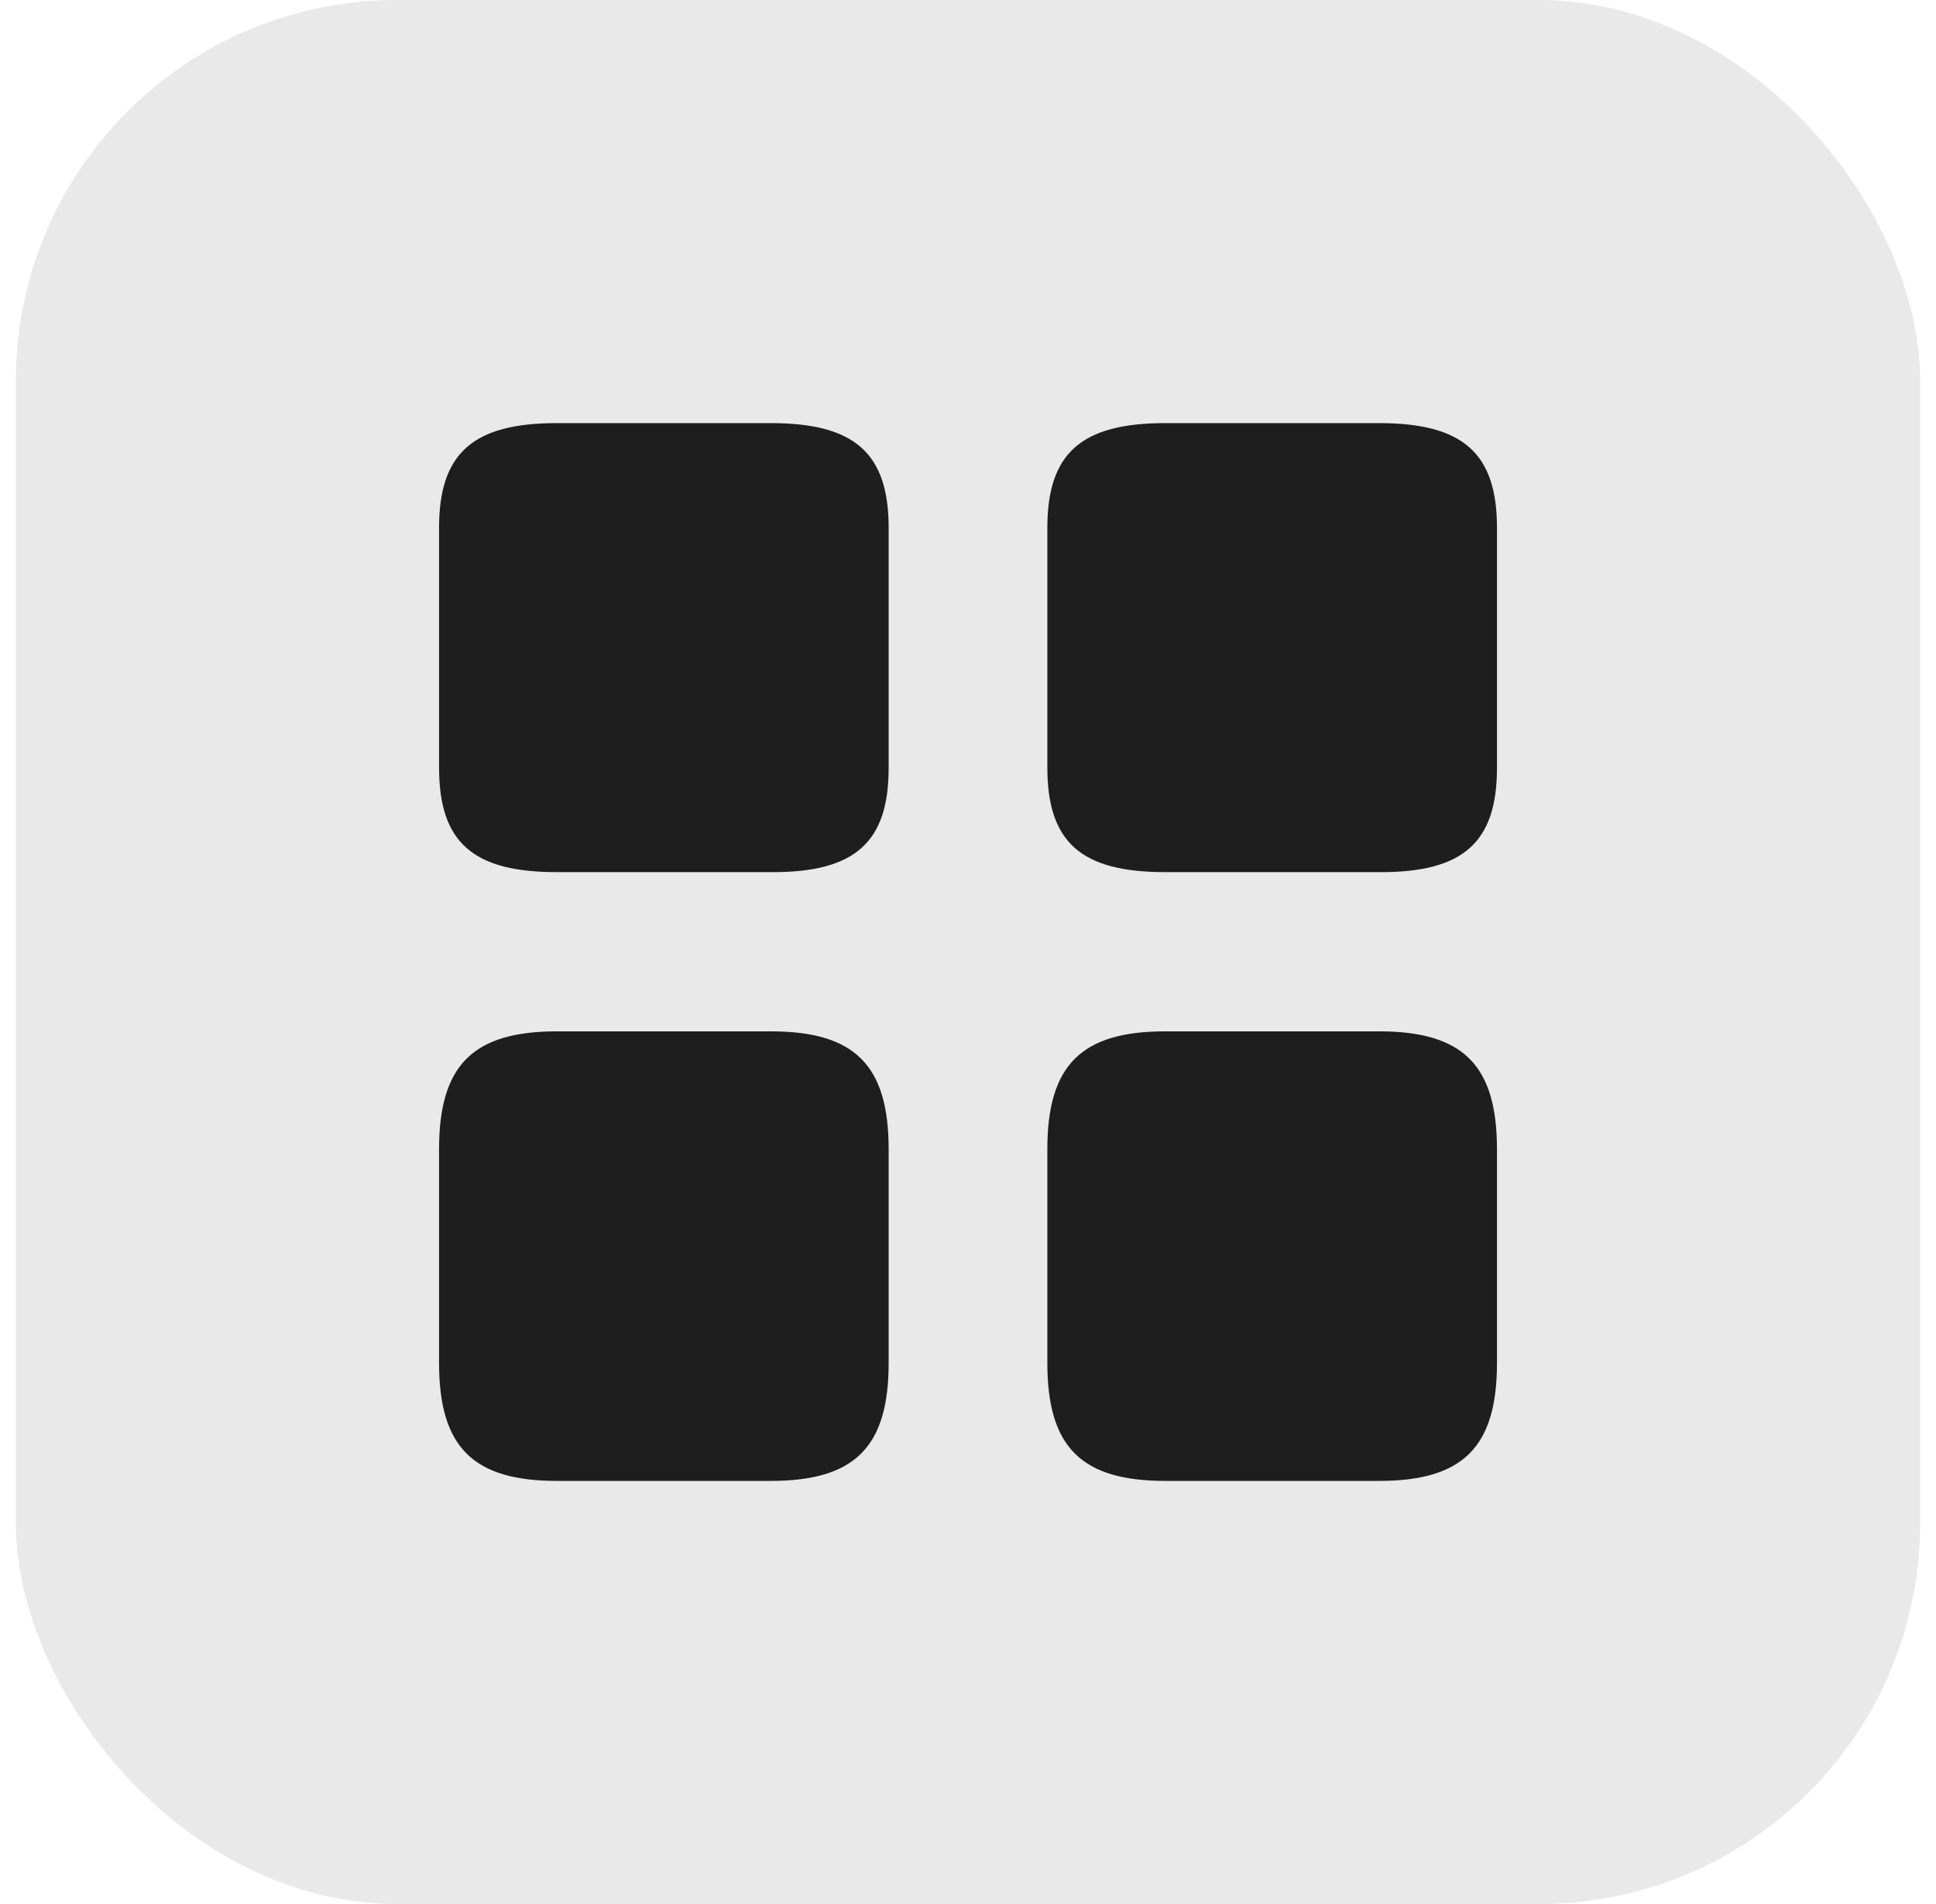
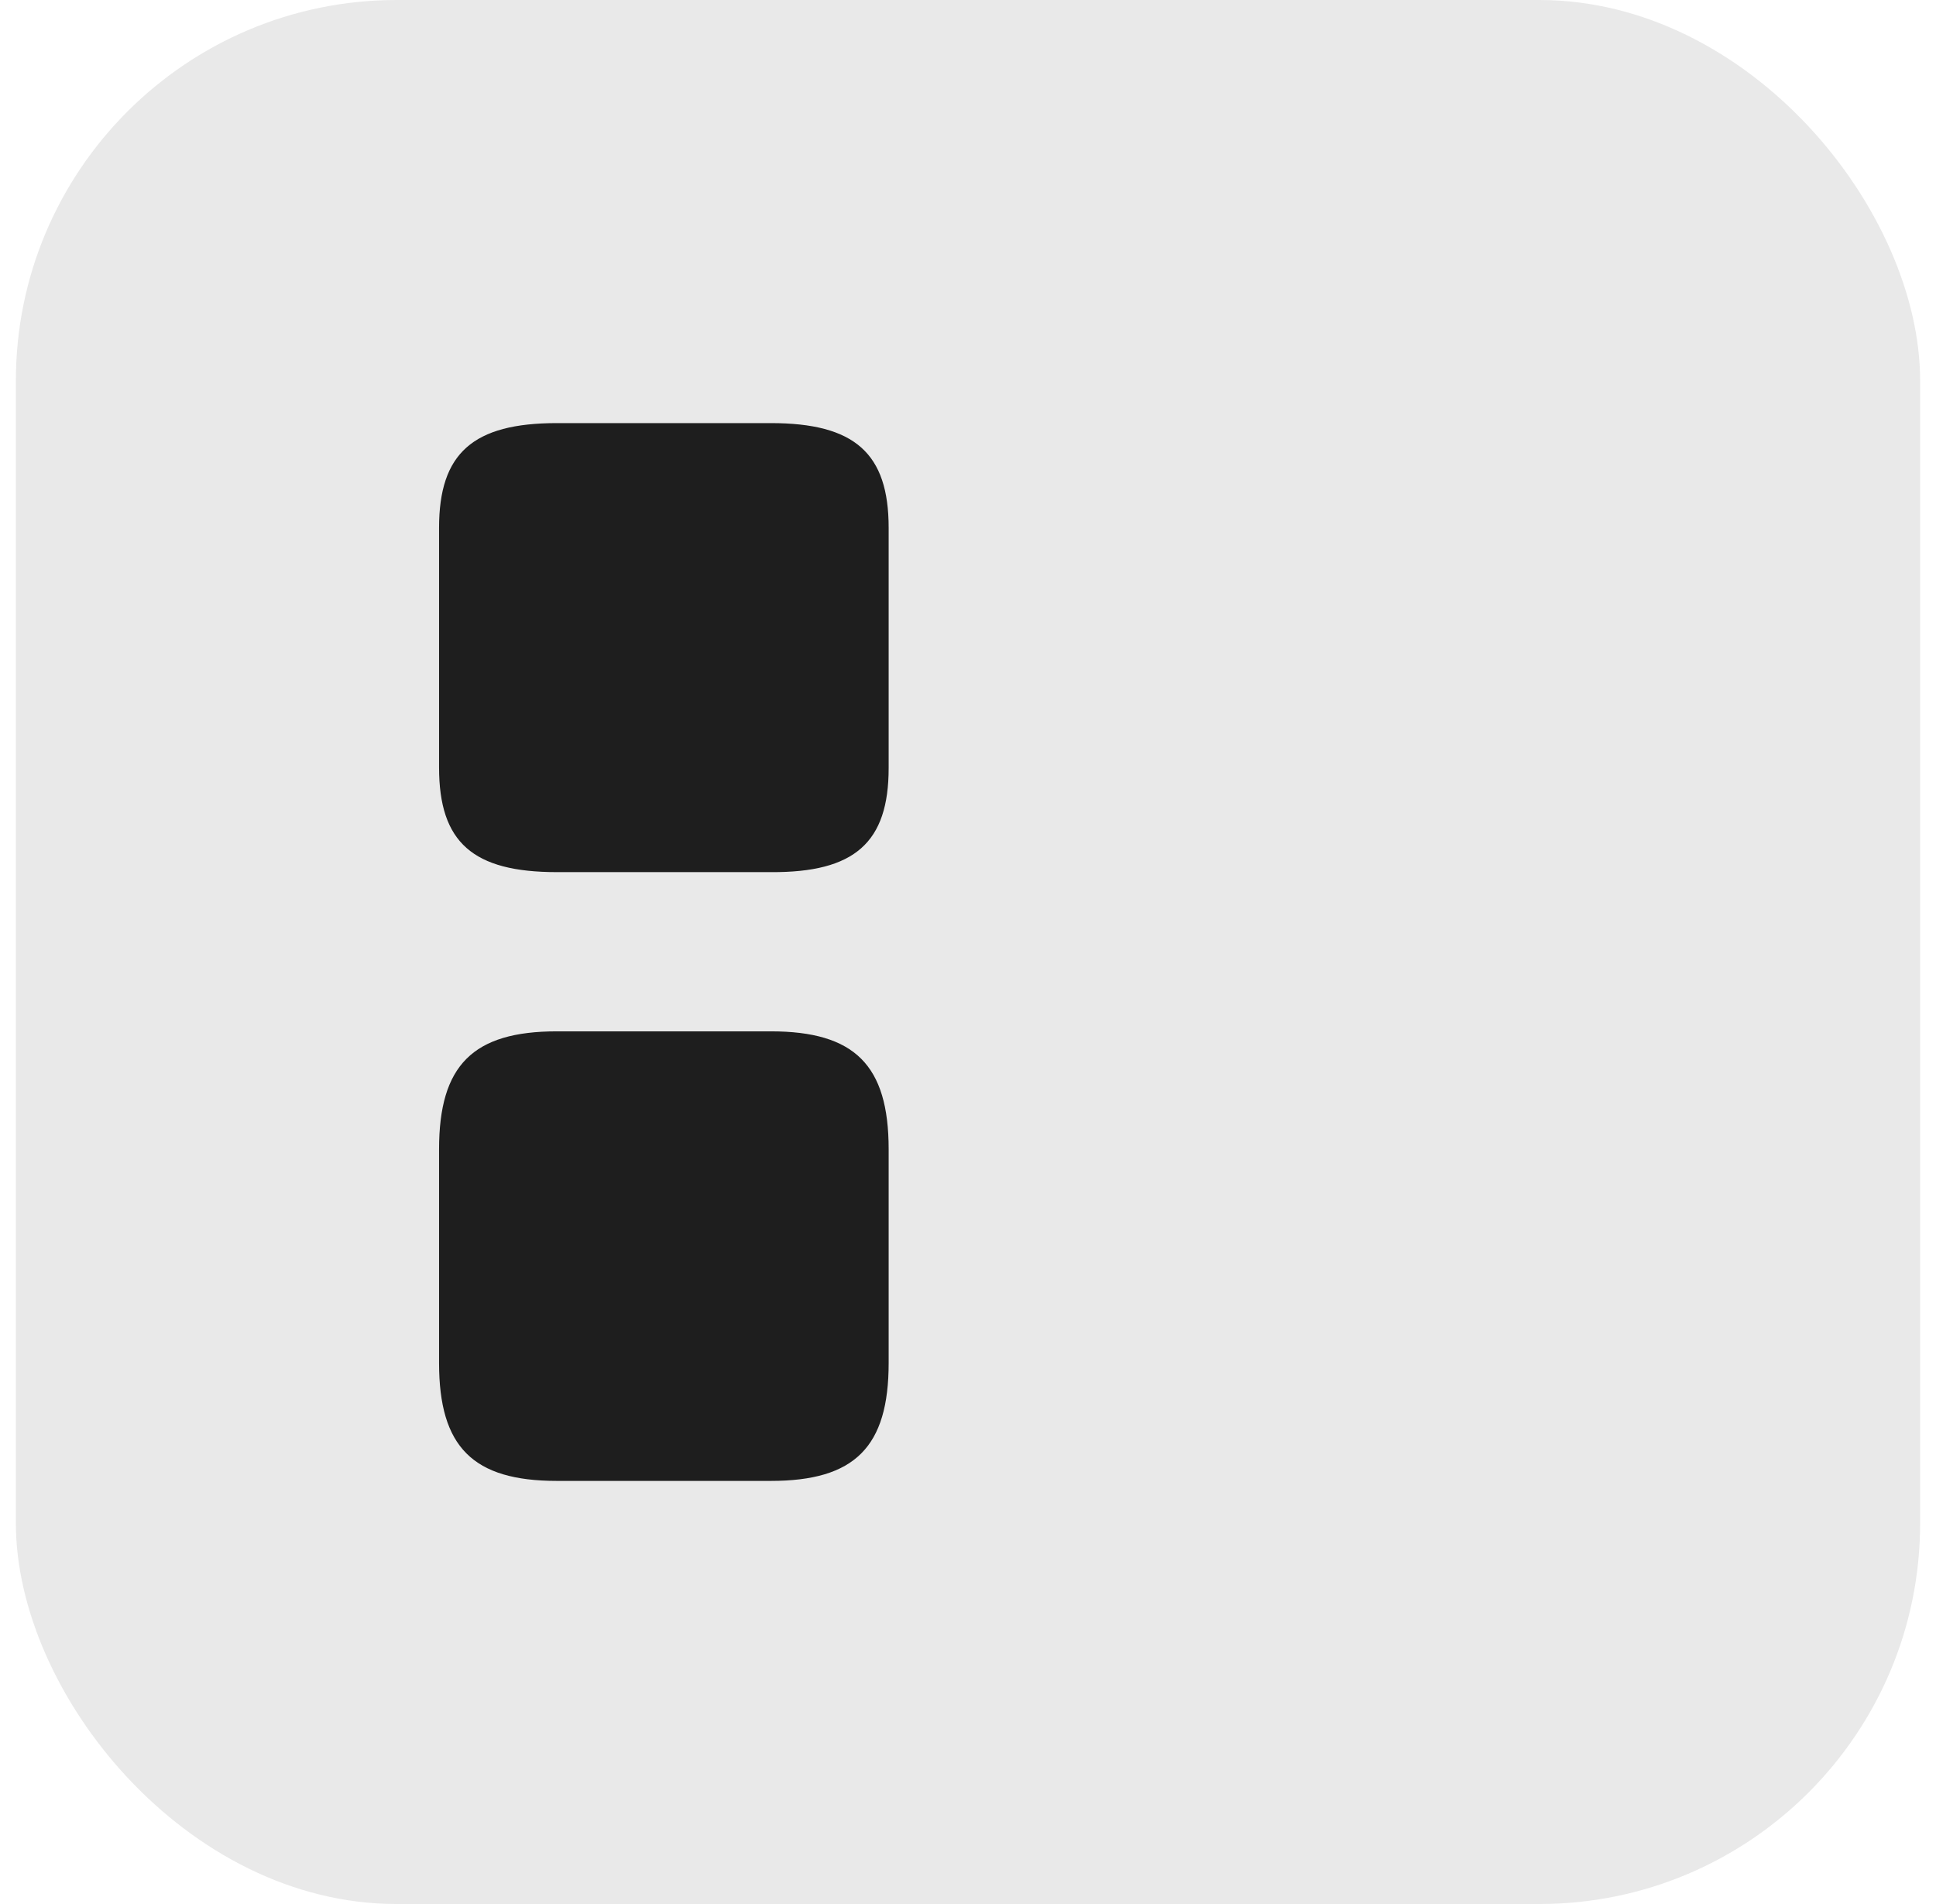
<svg xmlns="http://www.w3.org/2000/svg" width="61" height="60" viewBox="0 0 61 60" fill="none">
  <rect x="0.5" width="60" height="60" rx="12" fill="#1E1E1E" fill-opacity="0.1" />
-   <path d="M47.167 24.2V16.633C47.167 14.283 46.1 13.333 43.45 13.333H36.717C34.067 13.333 33 14.283 33 16.633V24.183C33 26.55 34.067 27.483 36.717 27.483H43.45C46.1 27.5 47.167 26.55 47.167 24.2Z" fill="#1E1E1E" />
-   <path d="M47.167 42.95V36.217C47.167 33.567 46.1 32.5 43.45 32.5H36.717C34.067 32.5 33 33.567 33 36.217V42.95C33 45.6 34.067 46.667 36.717 46.667H43.45C46.1 46.667 47.167 45.6 47.167 42.95Z" fill="#1E1E1E" />
  <path d="M28 24.2V16.633C28 14.283 26.933 13.333 24.284 13.333H17.55C14.9 13.333 13.834 14.283 13.834 16.633V24.183C13.834 26.55 14.9 27.483 17.55 27.483H24.284C26.933 27.5 28 26.55 28 24.2Z" fill="#1E1E1E" />
  <path d="M28 42.95V36.217C28 33.567 26.933 32.5 24.284 32.5H17.55C14.9 32.5 13.834 33.567 13.834 36.217V42.95C13.834 45.6 14.9 46.667 17.55 46.667H24.284C26.933 46.667 28 45.6 28 42.95Z" fill="#1E1E1E" />
</svg>